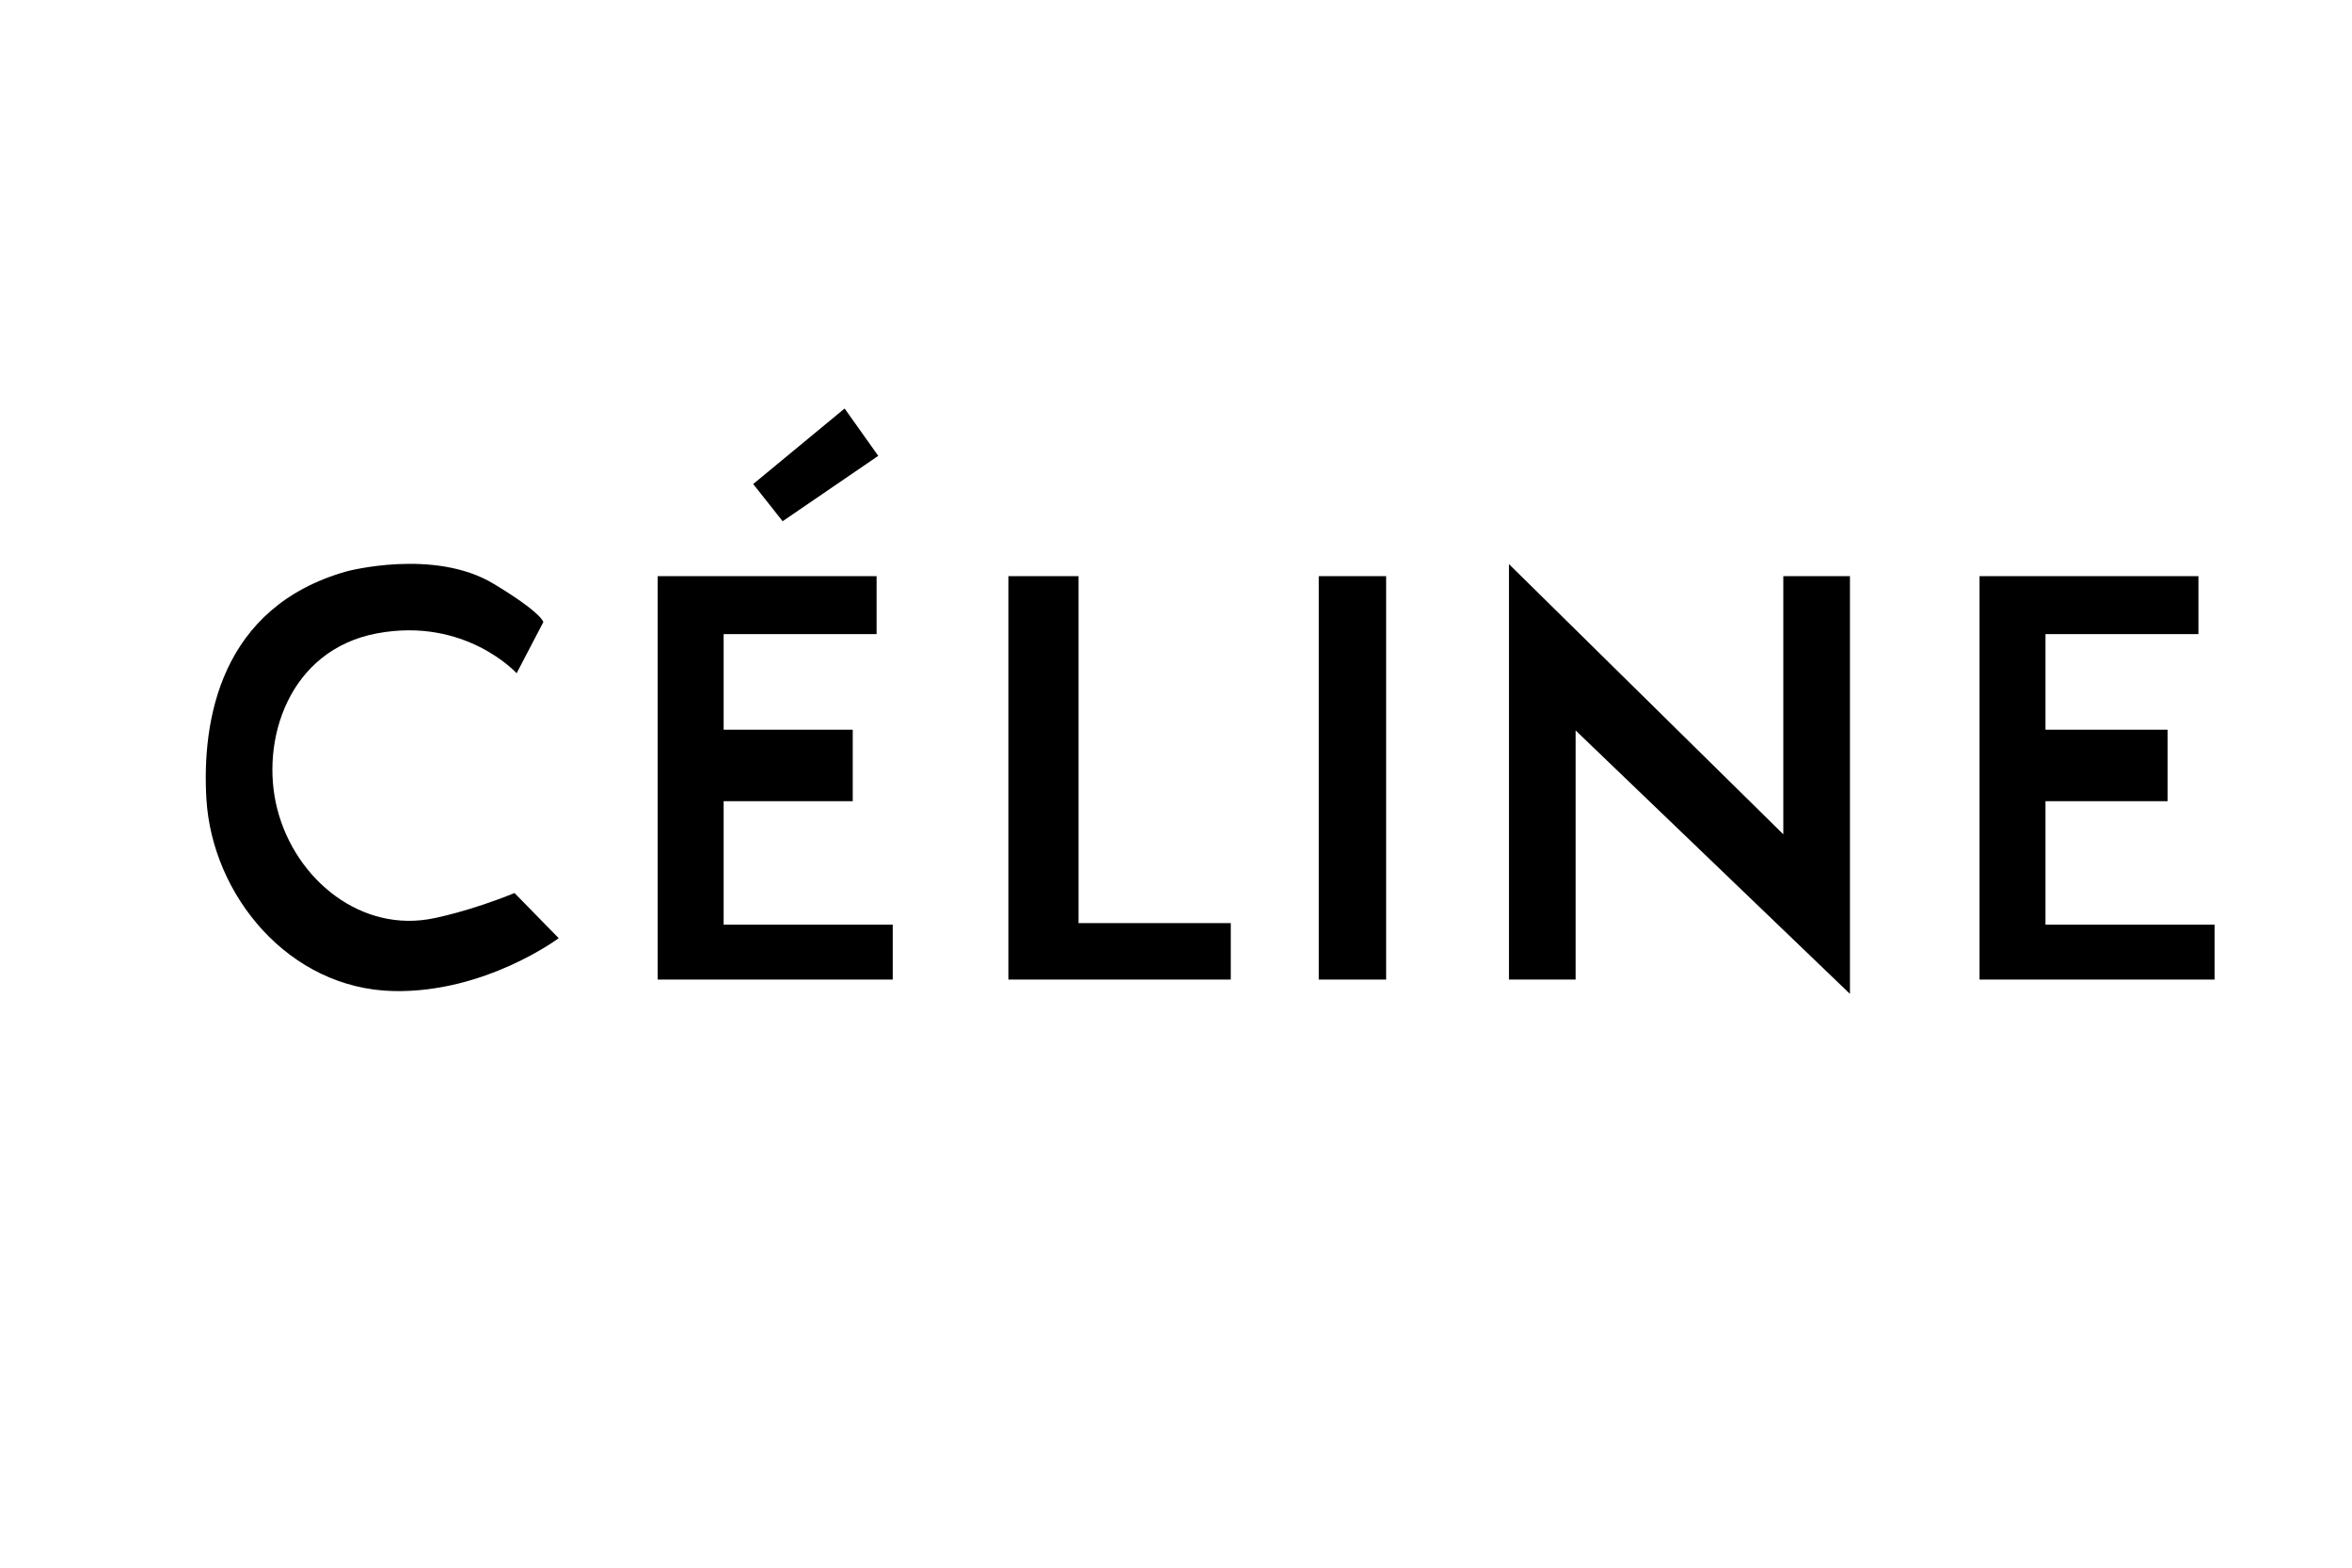
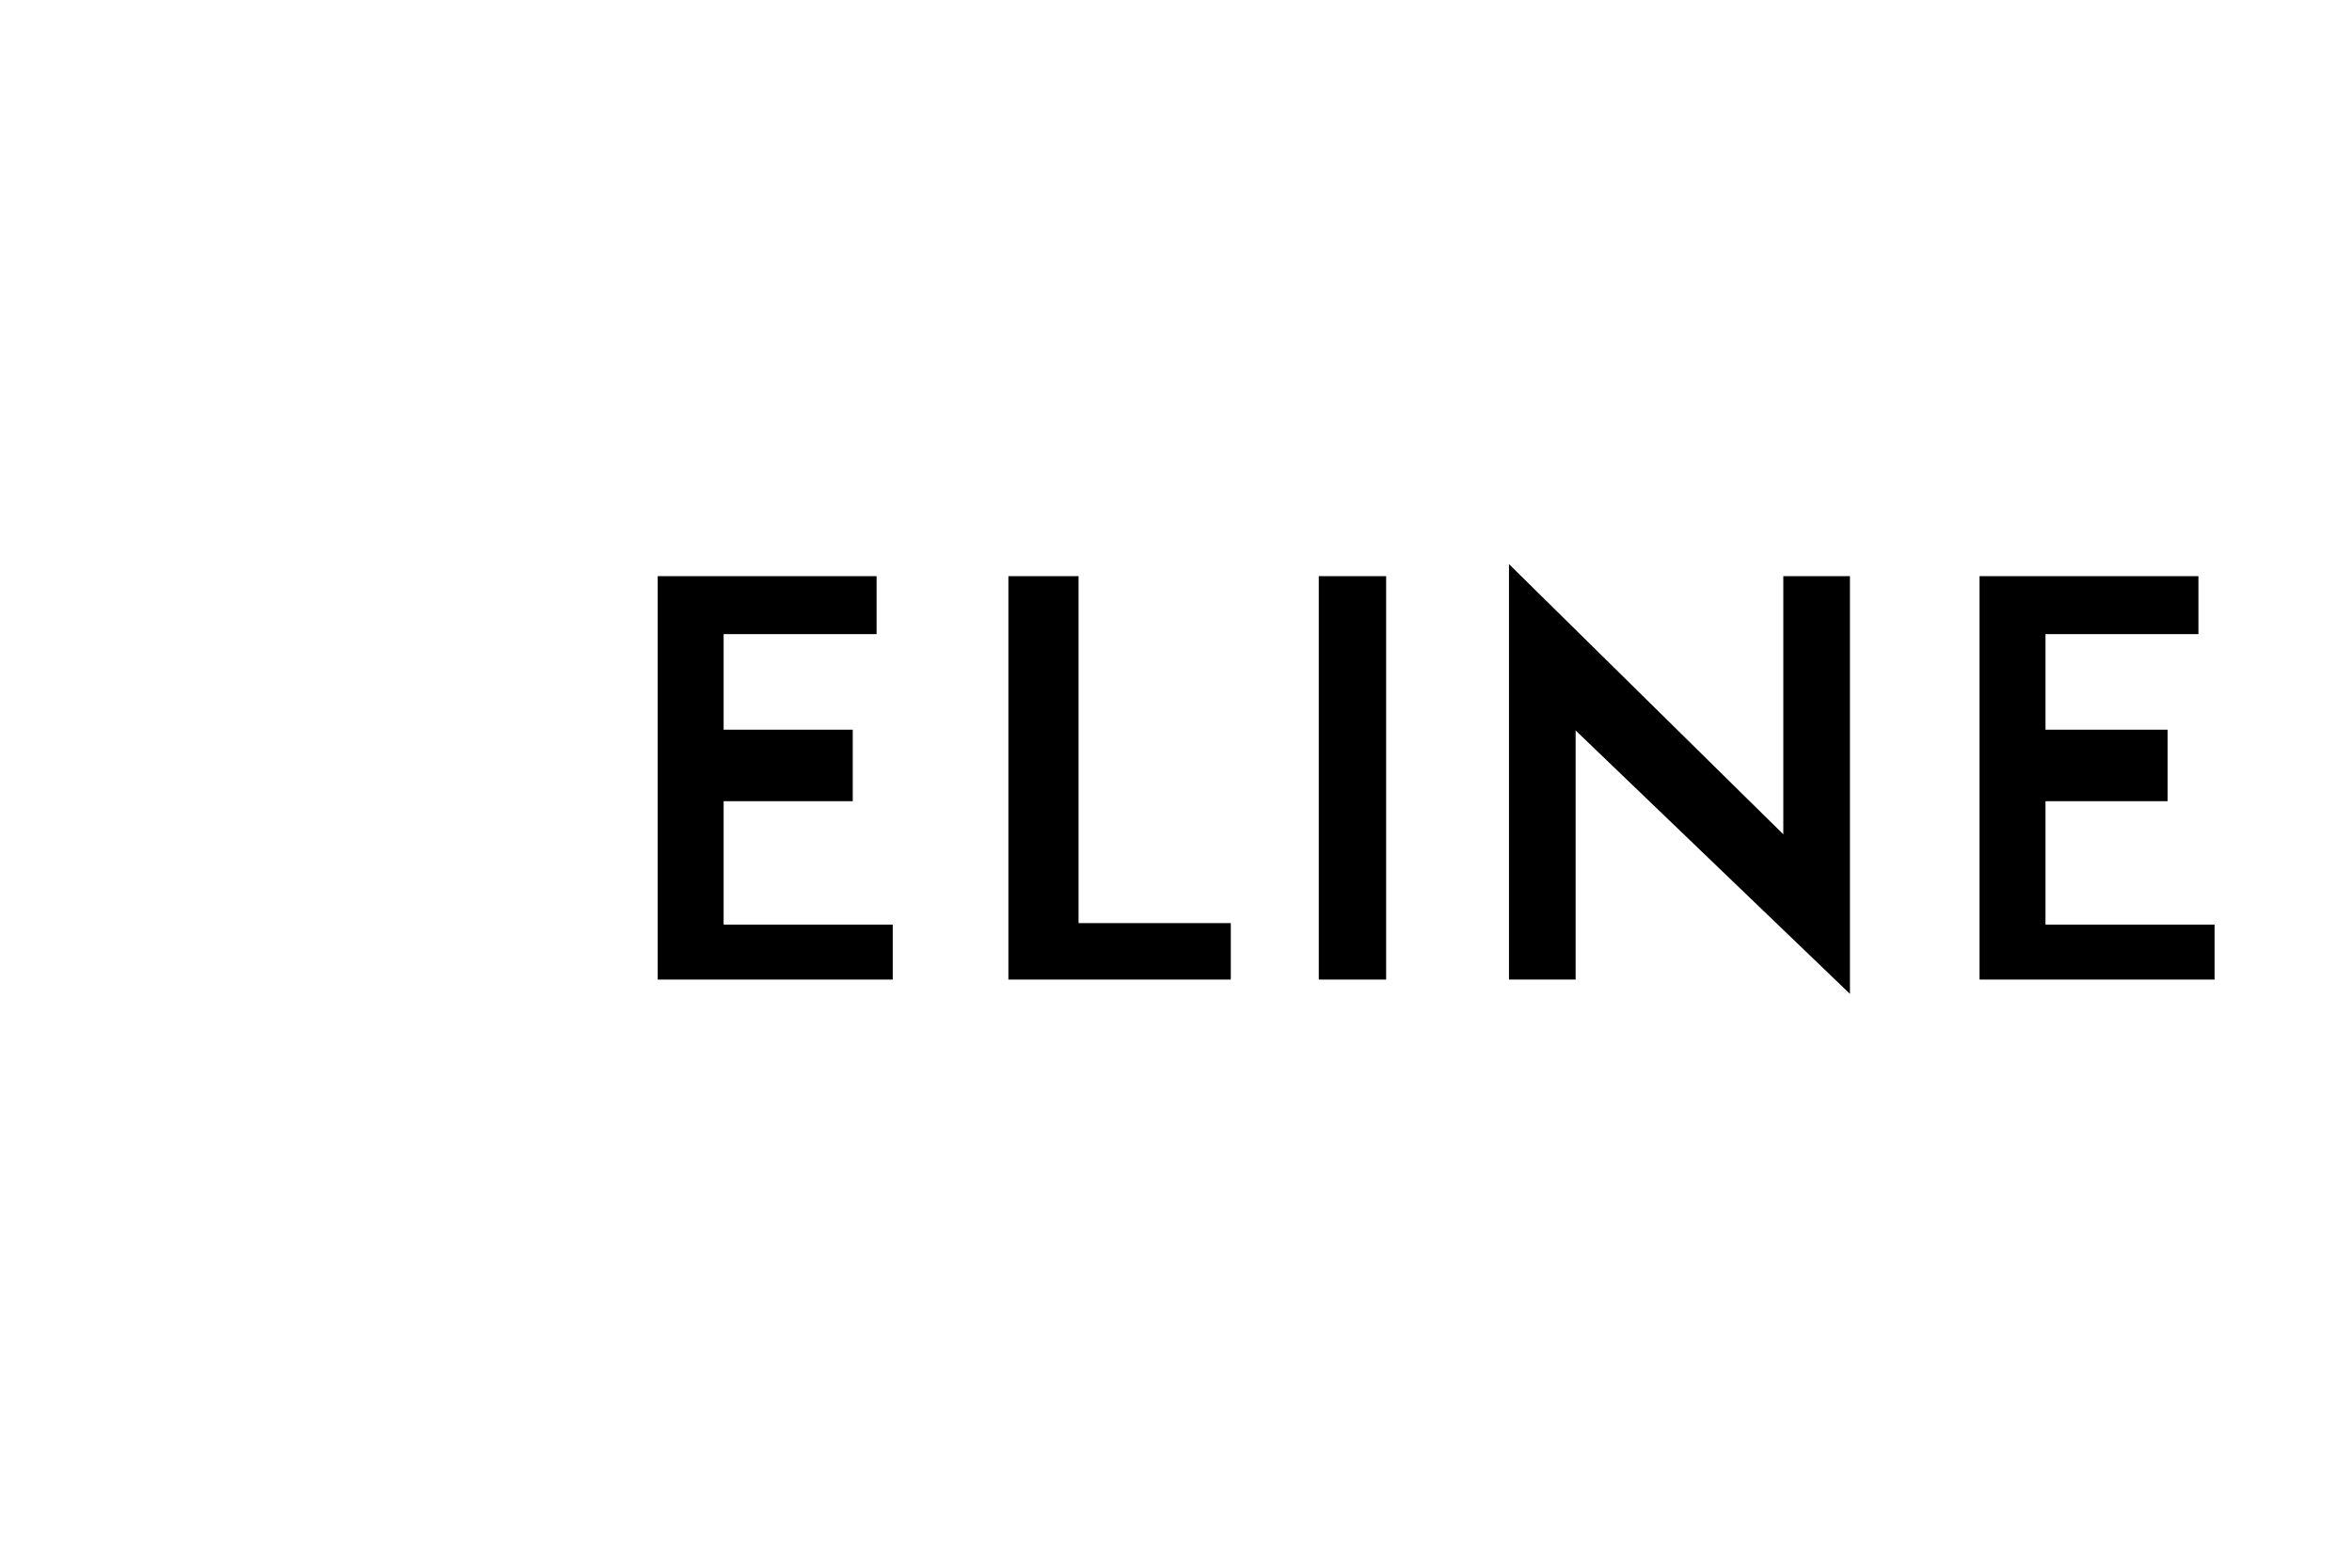
<svg xmlns="http://www.w3.org/2000/svg" version="1.1" id="图层_1" x="0px" y="0px" width="540px" height="360px" viewBox="0 0 540 360" enable-background="new 0 0 540 360" xml:space="preserve">
-   <path d="M124.743,142.857l-6.131,11.746c0,0-11.76-12.962-32.056-9.16c-20.297,3.802-26.92,24.68-22.894,40.352  c4.196,16.334,19.429,28.564,35.981,25.061c0,0,8.094-1.551,18.484-5.785l10.147,10.369c0,0-16.832,12.598-37.936,12.143  c-24.04-0.52-41.638-21.994-42.95-44.116c-1.062-17.903,3.084-44.072,32.263-52.28c0,0,20.048-5.335,33.643,2.851  C124.491,140.777,124.743,142.857,124.743,142.857z" />
  <polygon points="201.257,132.308 201.257,145.616 166.141,145.616 166.141,167.566 195.781,167.566 195.781,183.984   166.141,183.984 166.141,212.328 204.964,212.328 204.964,224.945 151,224.945 151,132.308 " />
  <polygon points="504.742,132.308 504.742,145.616 469.629,145.616 469.629,167.566 497.657,167.566 497.657,183.984   469.629,183.984 469.629,212.328 508.448,212.328 508.448,224.945 454.485,224.945 454.485,132.308 " />
  <polygon points="231.518,132.308 231.518,224.945 282.579,224.945 282.579,211.982 247.625,211.982 247.625,132.308 " />
  <rect x="302.781" y="132.308" width="15.464" height="92.638" />
  <polygon points="346.448,129.542 346.448,224.945 361.749,224.945 361.749,167.739 424.733,228.229 424.733,132.308   409.432,132.308 409.432,191.589 " />
-   <polygon points="172.928,111.151 179.684,119.693 201.639,104.68 193.917,93.808 " />
</svg>